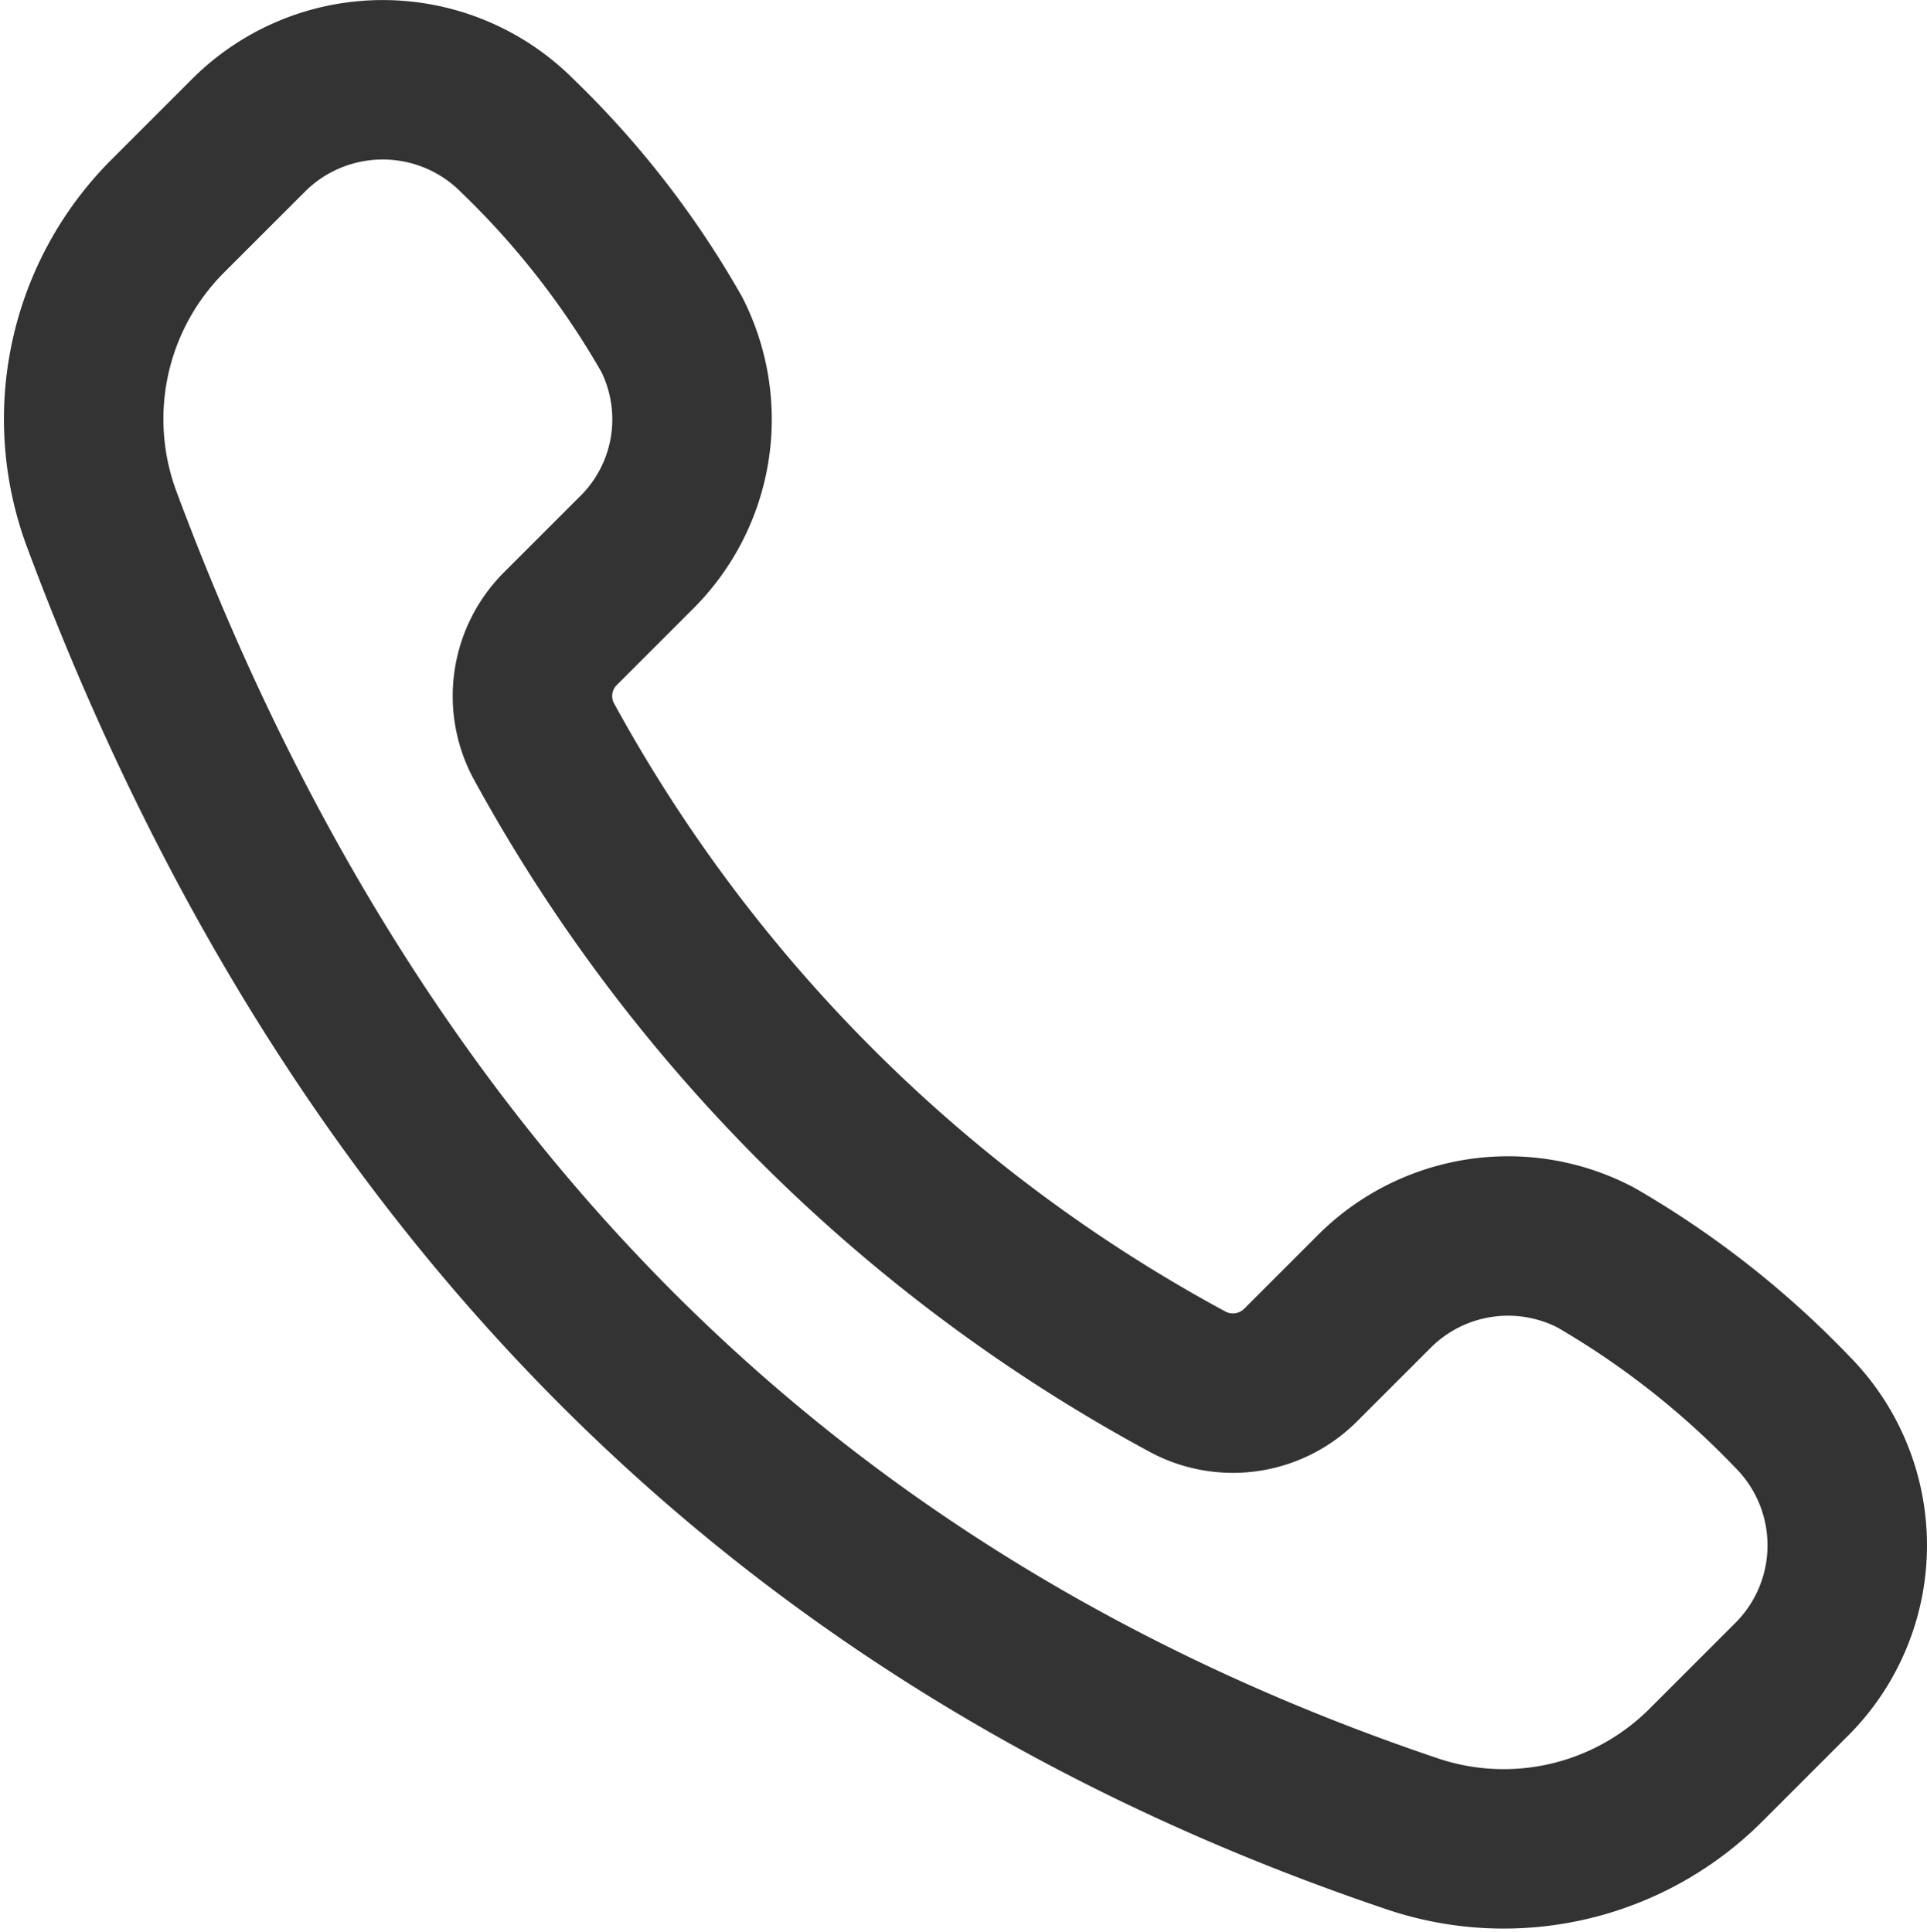
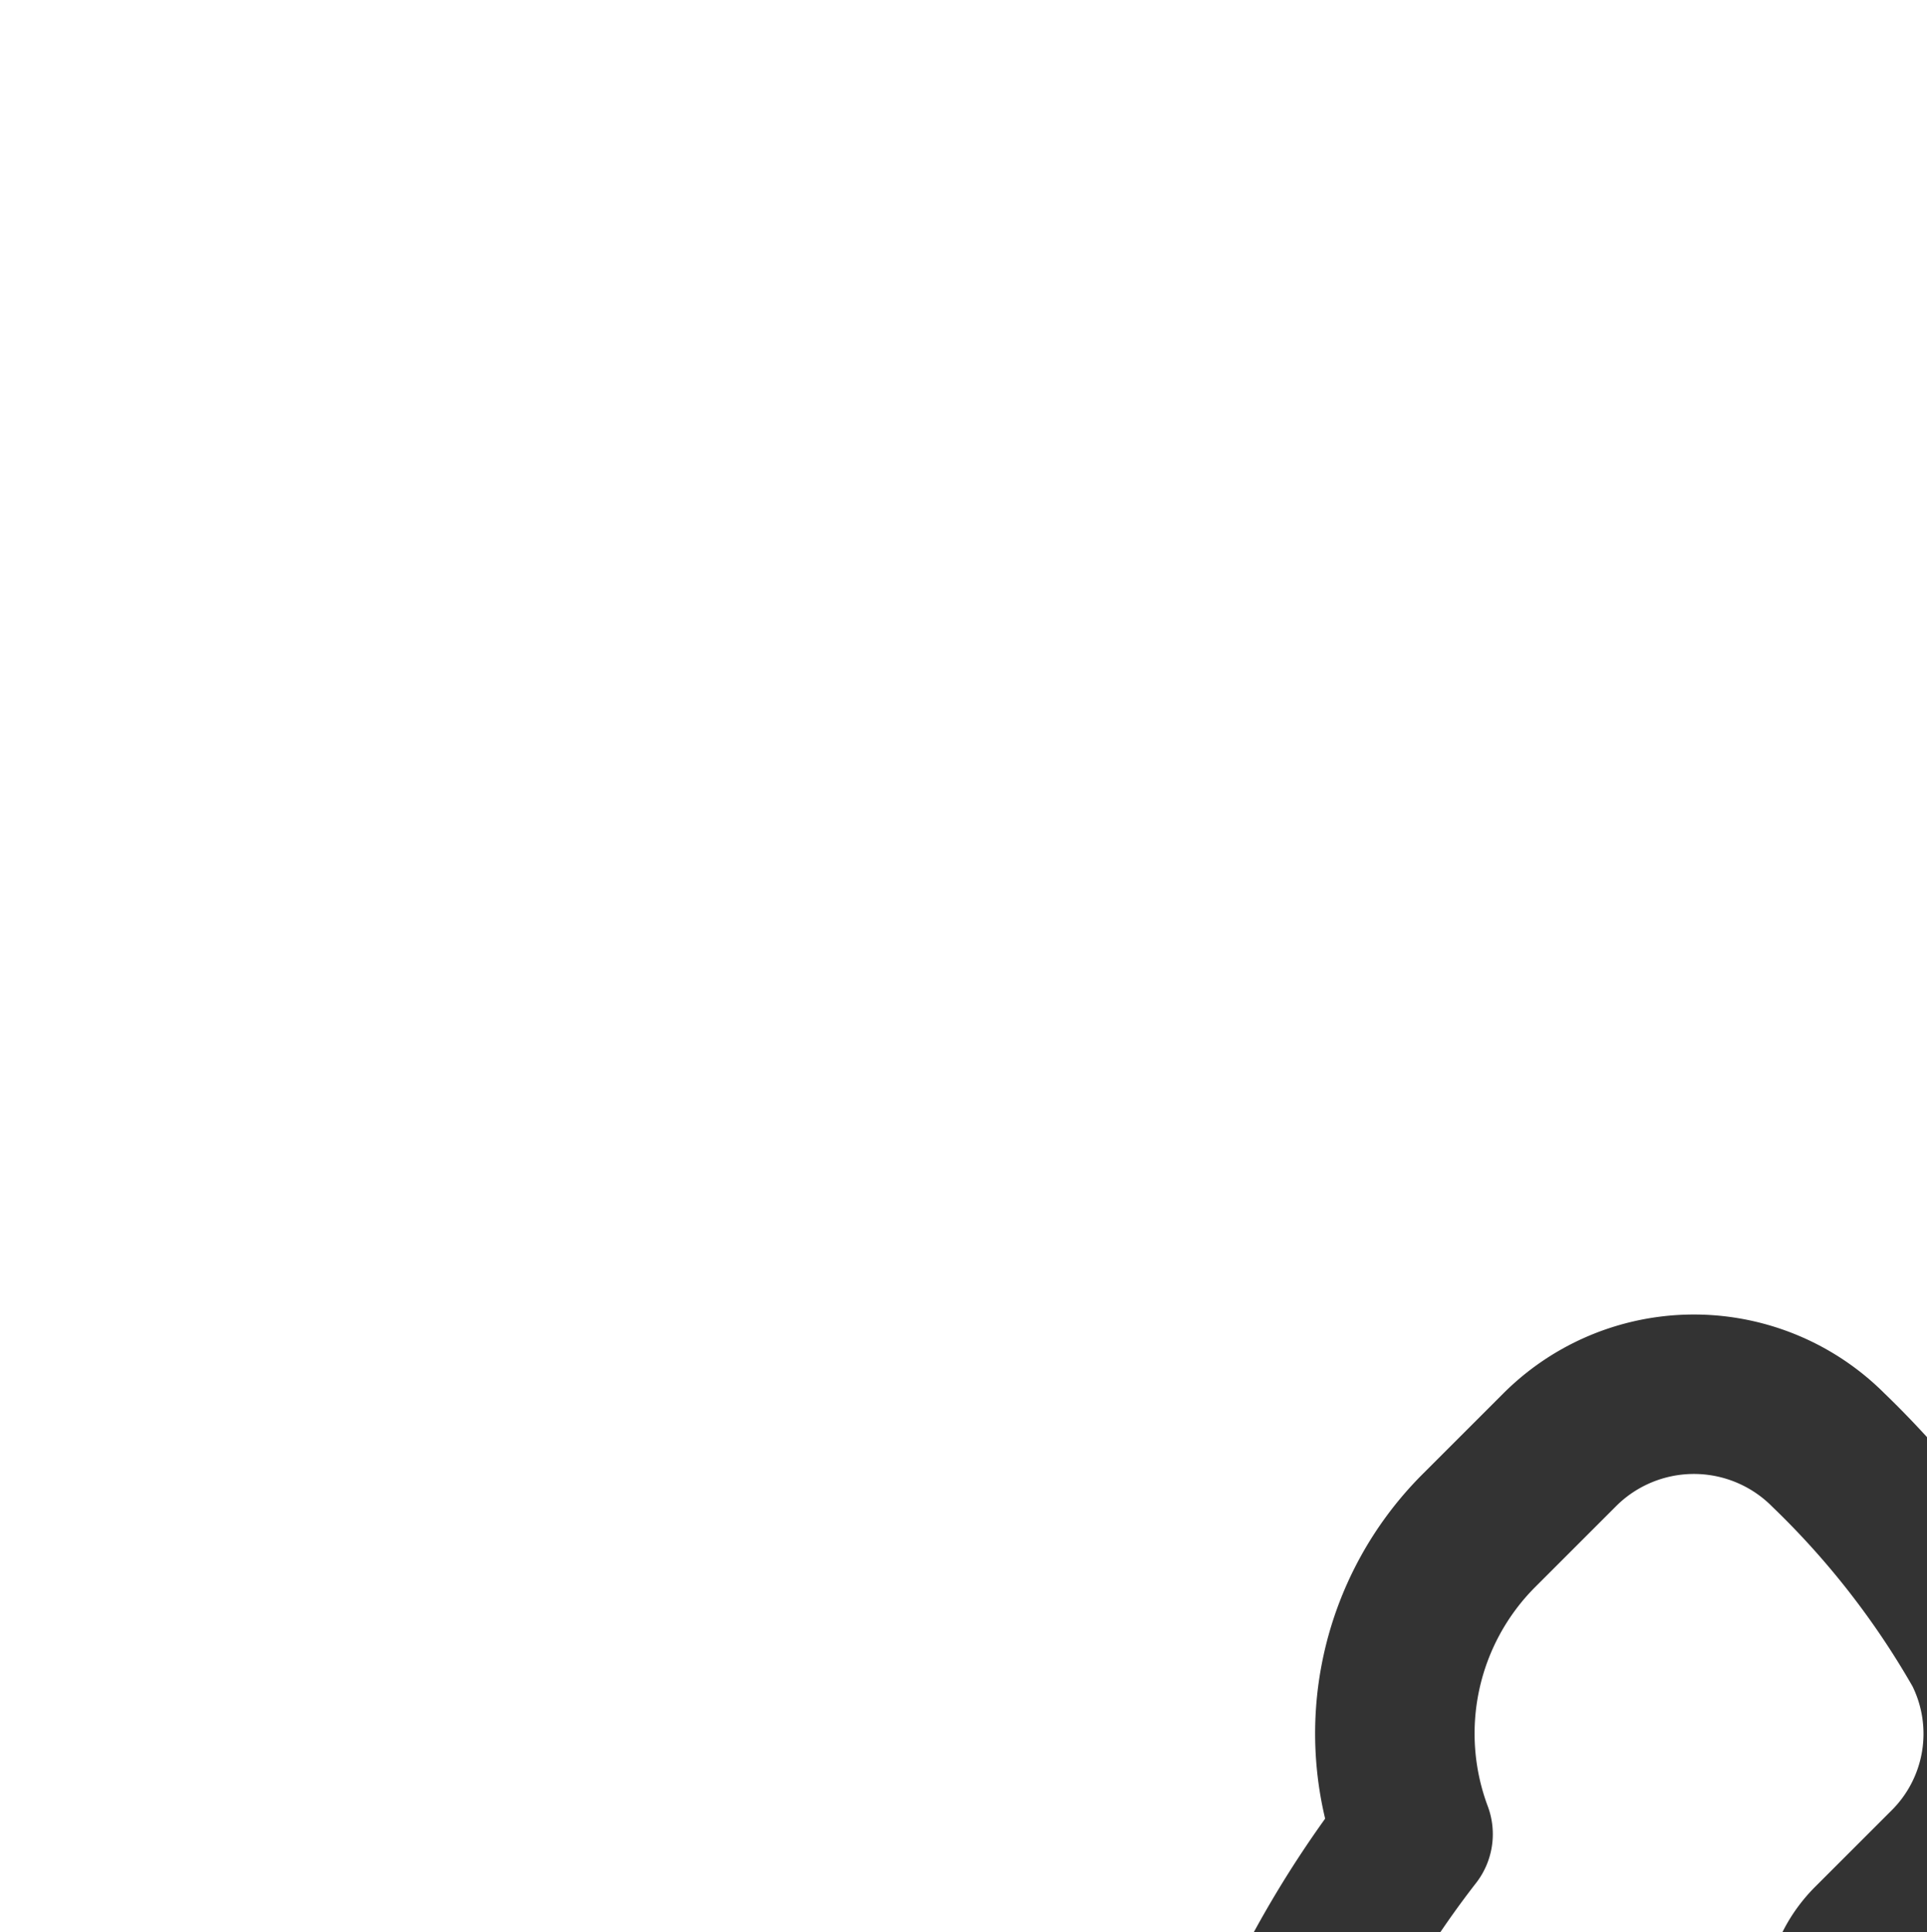
<svg xmlns="http://www.w3.org/2000/svg" width="21.751" height="21.813" viewBox="0 0 21.751 21.813">
-   <path id="�뙣�뒪_70481" data-name="�뙣�뒪 70481" d="M400.013,1748.8c-7.2-2.428-12.052-7.465-14.8-14.84a3.241,3.241,0,0,1,.738-3.422l.915-.915a2.143,2.143,0,0,1,3.034,0,9.952,9.952,0,0,1,1.744,2.243,2.119,2.119,0,0,1-.406,2.475l-.846.846a1.075,1.075,0,0,0-.2,1.256,18.056,18.056,0,0,0,7.266,7.244,1.08,1.08,0,0,0,1.287-.184l.822-.822a2.135,2.135,0,0,1,2.511-.389,10.02,10.02,0,0,1,2.214,1.74,2.138,2.138,0,0,1-.009,3.024l-.964.964A3.227,3.227,0,0,1,400.013,1748.8Z" transform="translate(-384.063 -1728.093)" fill="none" stroke="#333" stroke-linecap="round" stroke-linejoin="round" stroke-width="1.8" />
+   <path id="�뙣�뒪_70481" data-name="�뙣�뒪 70481" d="M400.013,1748.8a3.241,3.241,0,0,1,.738-3.422l.915-.915a2.143,2.143,0,0,1,3.034,0,9.952,9.952,0,0,1,1.744,2.243,2.119,2.119,0,0,1-.406,2.475l-.846.846a1.075,1.075,0,0,0-.2,1.256,18.056,18.056,0,0,0,7.266,7.244,1.08,1.08,0,0,0,1.287-.184l.822-.822a2.135,2.135,0,0,1,2.511-.389,10.02,10.02,0,0,1,2.214,1.74,2.138,2.138,0,0,1-.009,3.024l-.964.964A3.227,3.227,0,0,1,400.013,1748.8Z" transform="translate(-384.063 -1728.093)" fill="none" stroke="#333" stroke-linecap="round" stroke-linejoin="round" stroke-width="1.8" />
</svg>